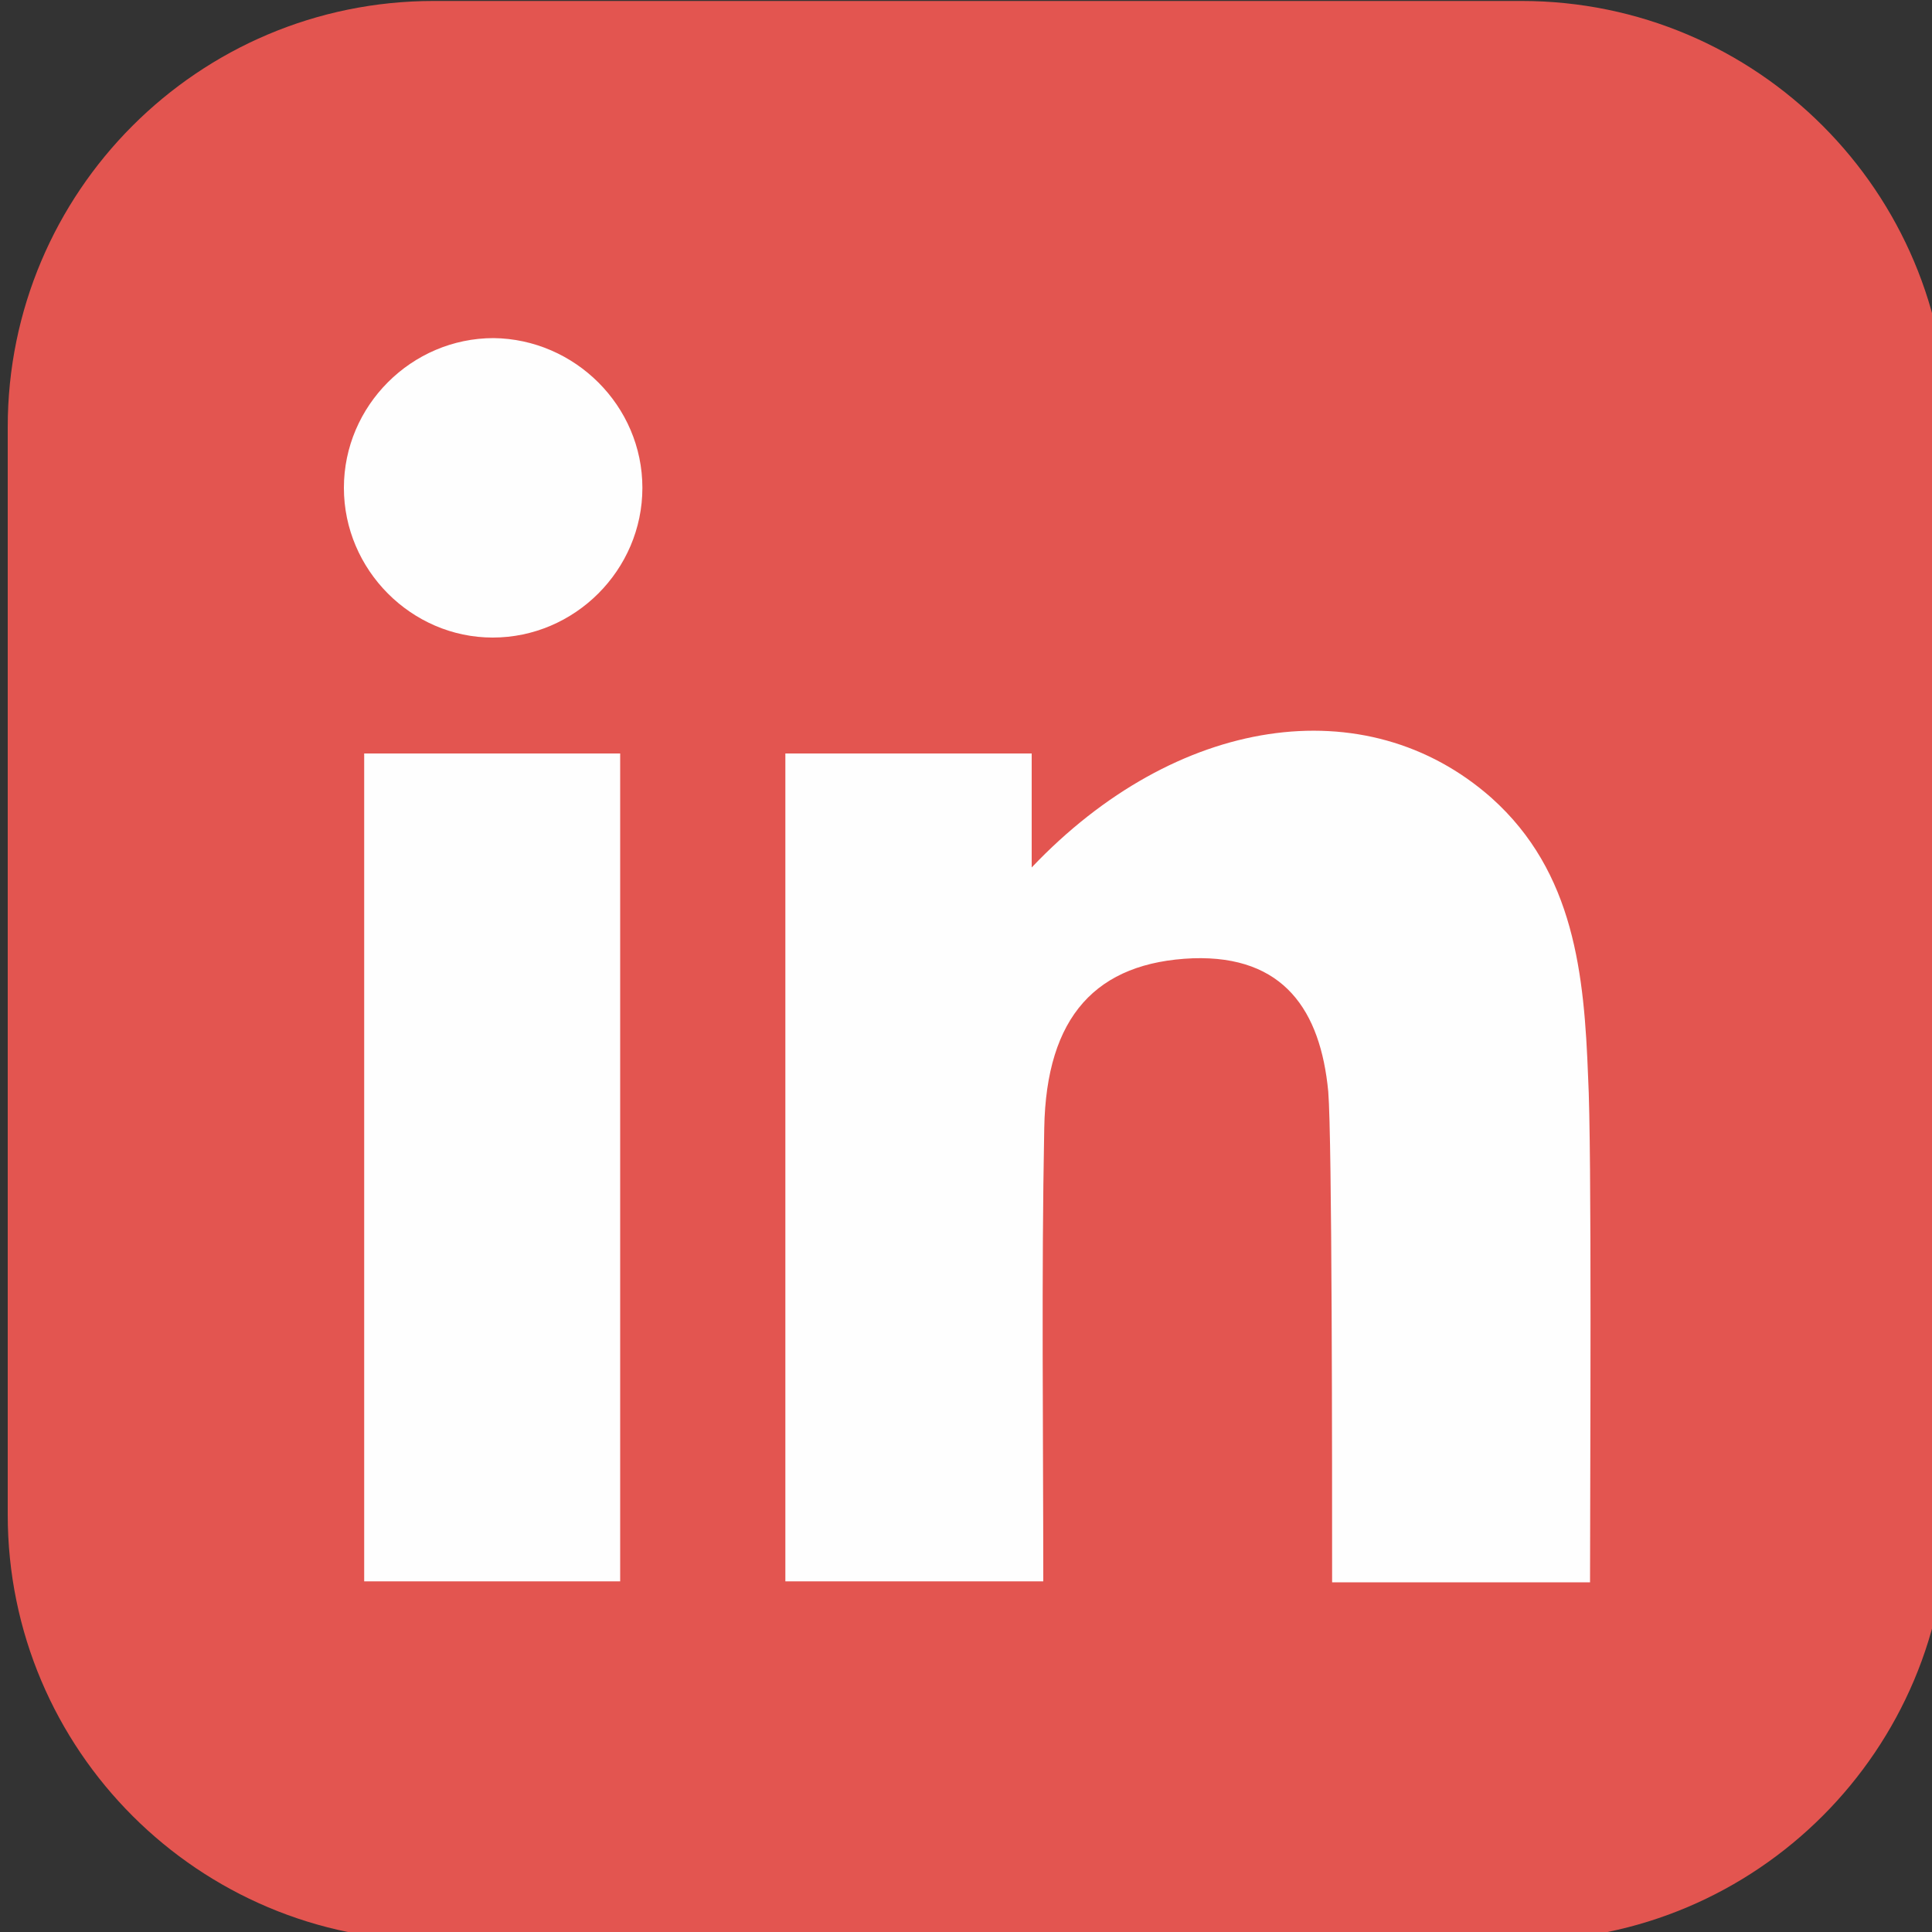
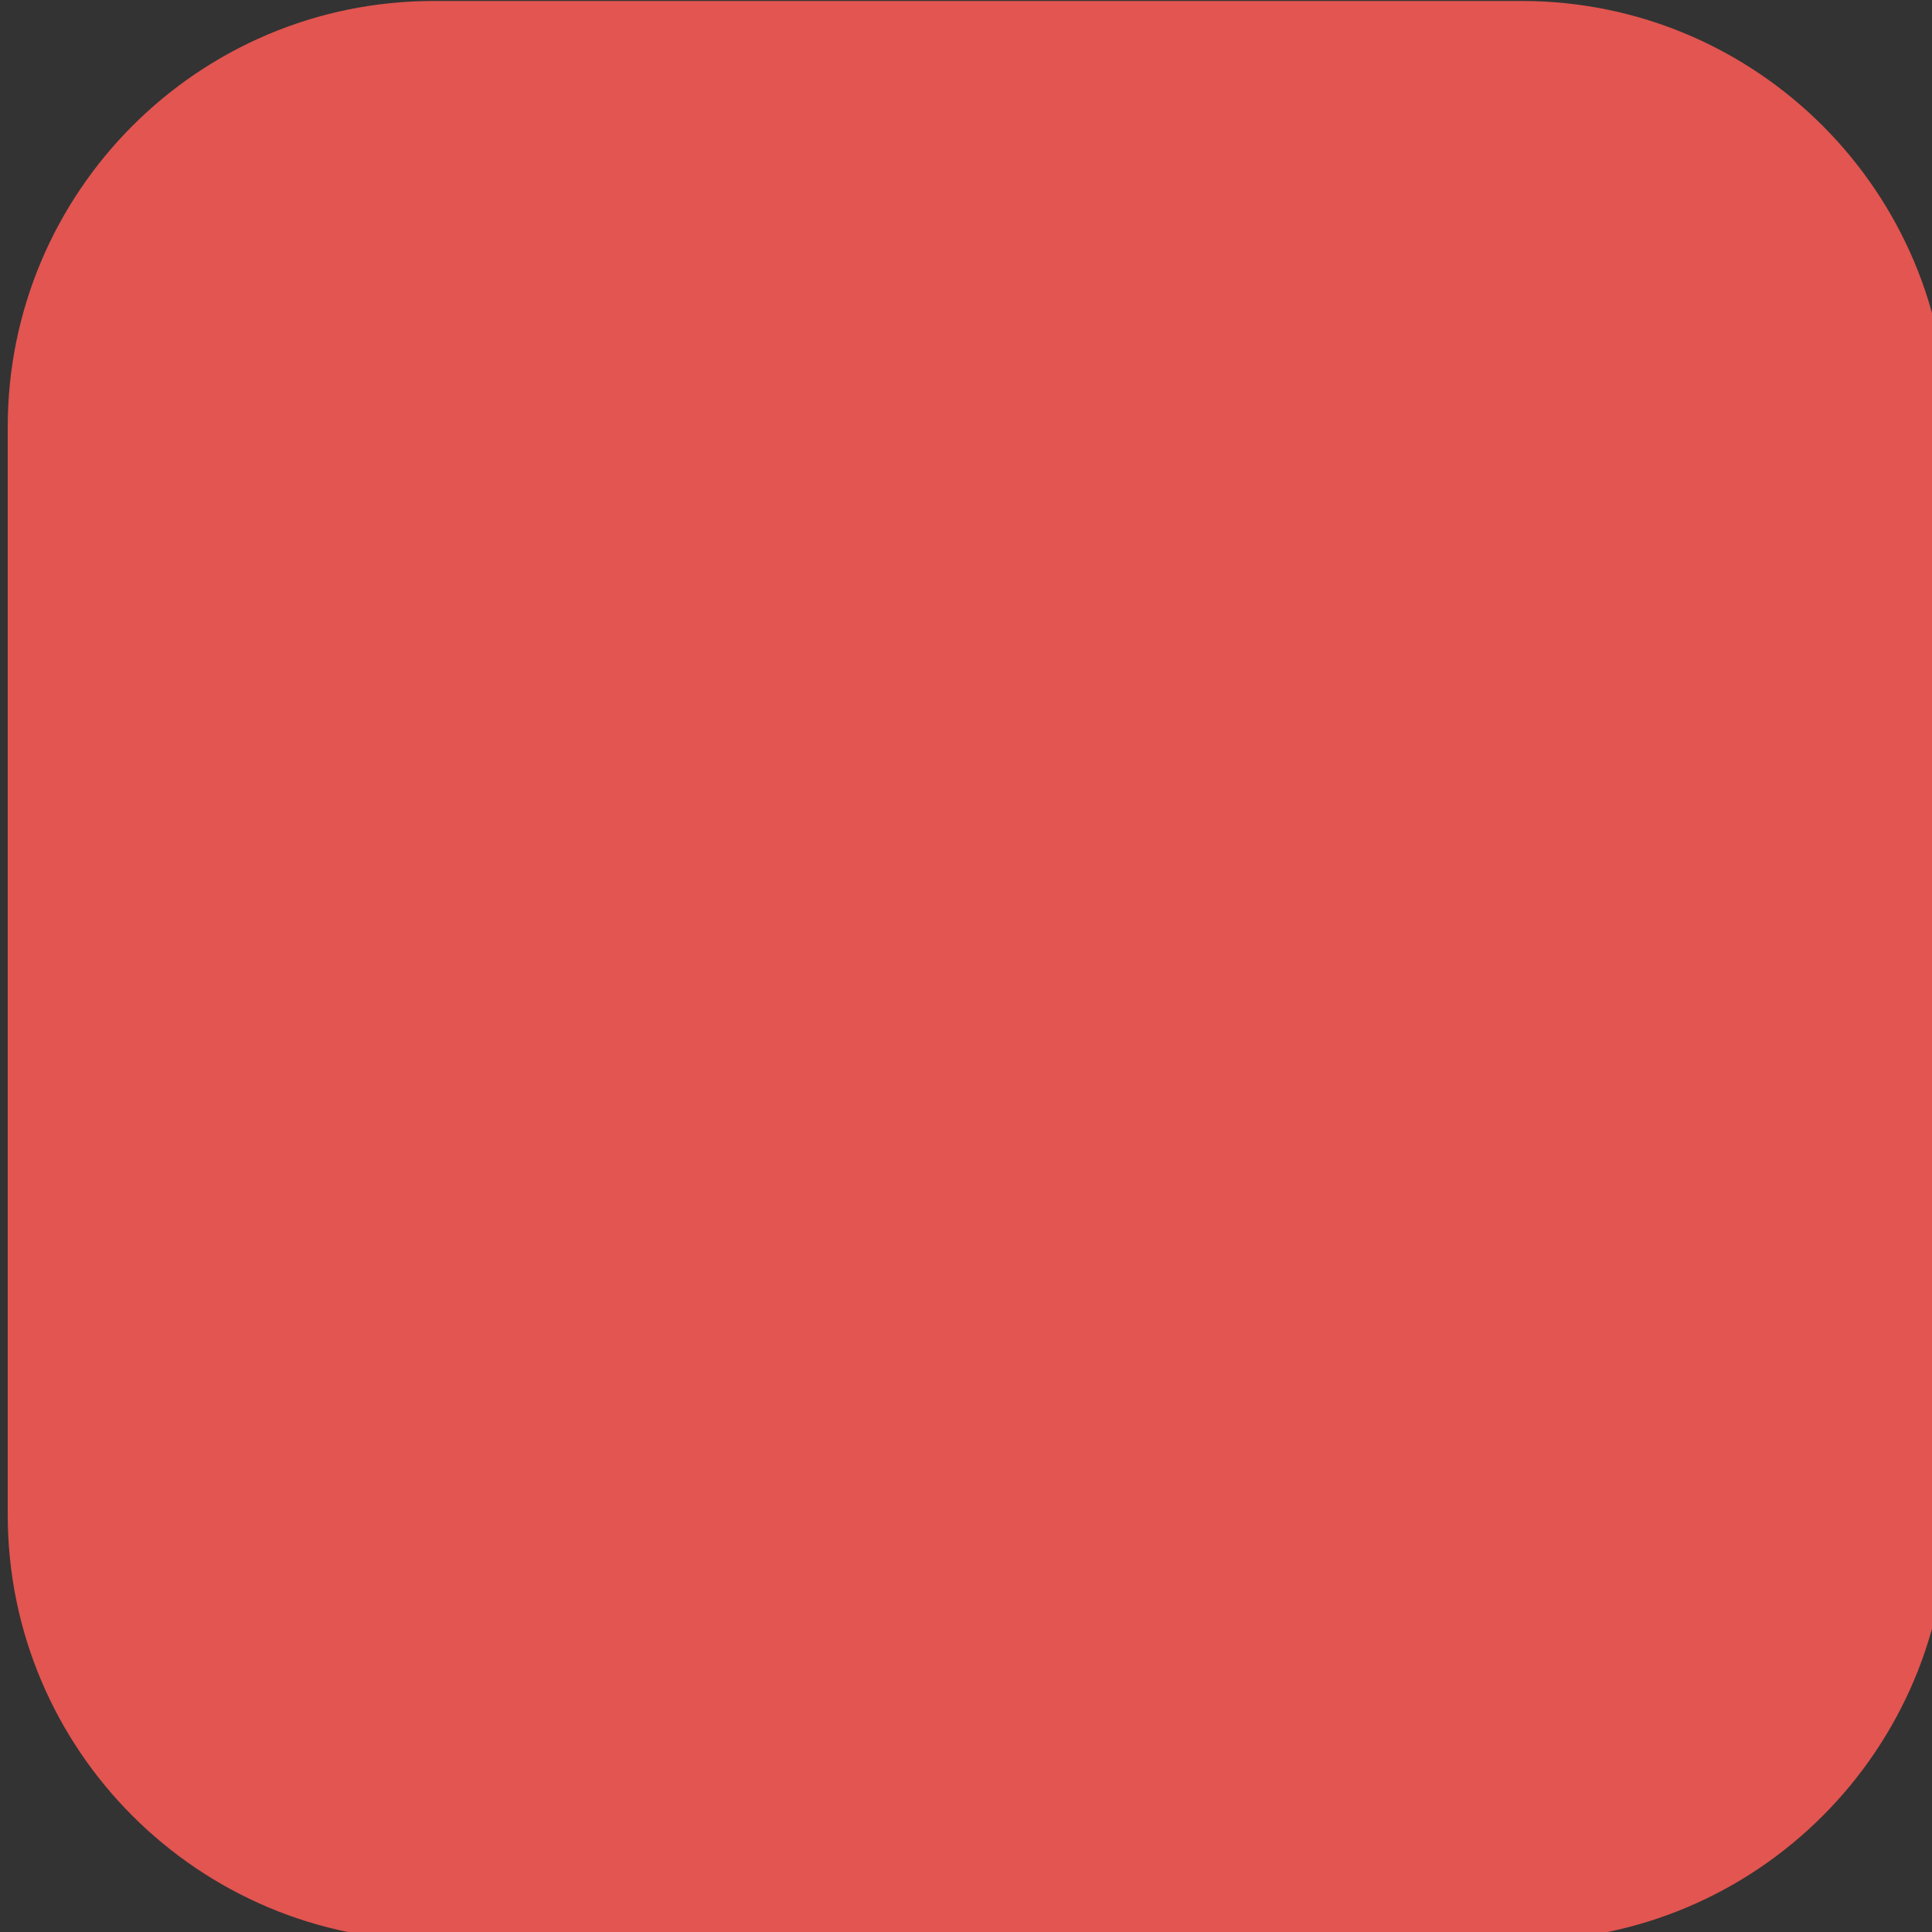
<svg xmlns="http://www.w3.org/2000/svg" version="1.1" id="Layer_1" x="0px" y="0px" viewBox="0 0 200 200" style="enable-background:new 0 0 200 200;" xml:space="preserve">
  <rect x="0" y="0" width="200" height="200" fill="#333333" stroke="none" />
  <style type="text/css">
	.st0{fill:#E35550;}
	.st1{fill:#FFFFFF;}
	.st2{fill:#FEFEFE;}
</style>
  <g>
    <path class="st0" d="M201.6,44.2v112.6c0,24.3-19.7,44.1-44.1,44.1H44.9c-24.3,0-44.1-19.7-44.1-44.1V44.2   c0-24.3,19.7-44.1,44.1-44.1h112.6C181.9,0.1,201.6,19.9,201.6,44.2z" />
    <g>
      <g>
-         <path class="st2" d="M164.6,163.8c-9,0-17.7,0-26.7,0c0-12,0-45.9-0.4-50.8c-0.8-8.4-4.6-14.1-14-13.8c-10,0.4-15.2,6-15.4,17.6     c-0.3,15.6-0.1,31.2-0.1,46.9c-9,0-17.7,0-26.7,0c0-28.5,0-57.1,0-85.7c8.5,0,16.8,0,25.5,0c0,3.9,0,7.7,0,11.8     c14.9-15.7,34.6-18.7,47.6-7.2c8.6,7.7,9.6,18.3,10,28.9C164.8,118.7,164.6,153.5,164.6,163.8z" />
-         <path class="st2" d="M37.7,78c8.9,0,17.6,0,26.5,0c0,28.6,0,57.1,0,85.7c-8.8,0-17.6,0-26.5,0C37.7,135.2,37.7,106.6,37.7,78z" />
-         <path class="st2" d="M66.5,50.5C66.5,59,59.5,66,51,66c-8.4,0-15.4-7-15.4-15.5c0-8.5,7-15.5,15.5-15.5     C59.5,35.1,66.5,42,66.5,50.5z" />
-       </g>
+         </g>
    </g>
  </g>
</svg>